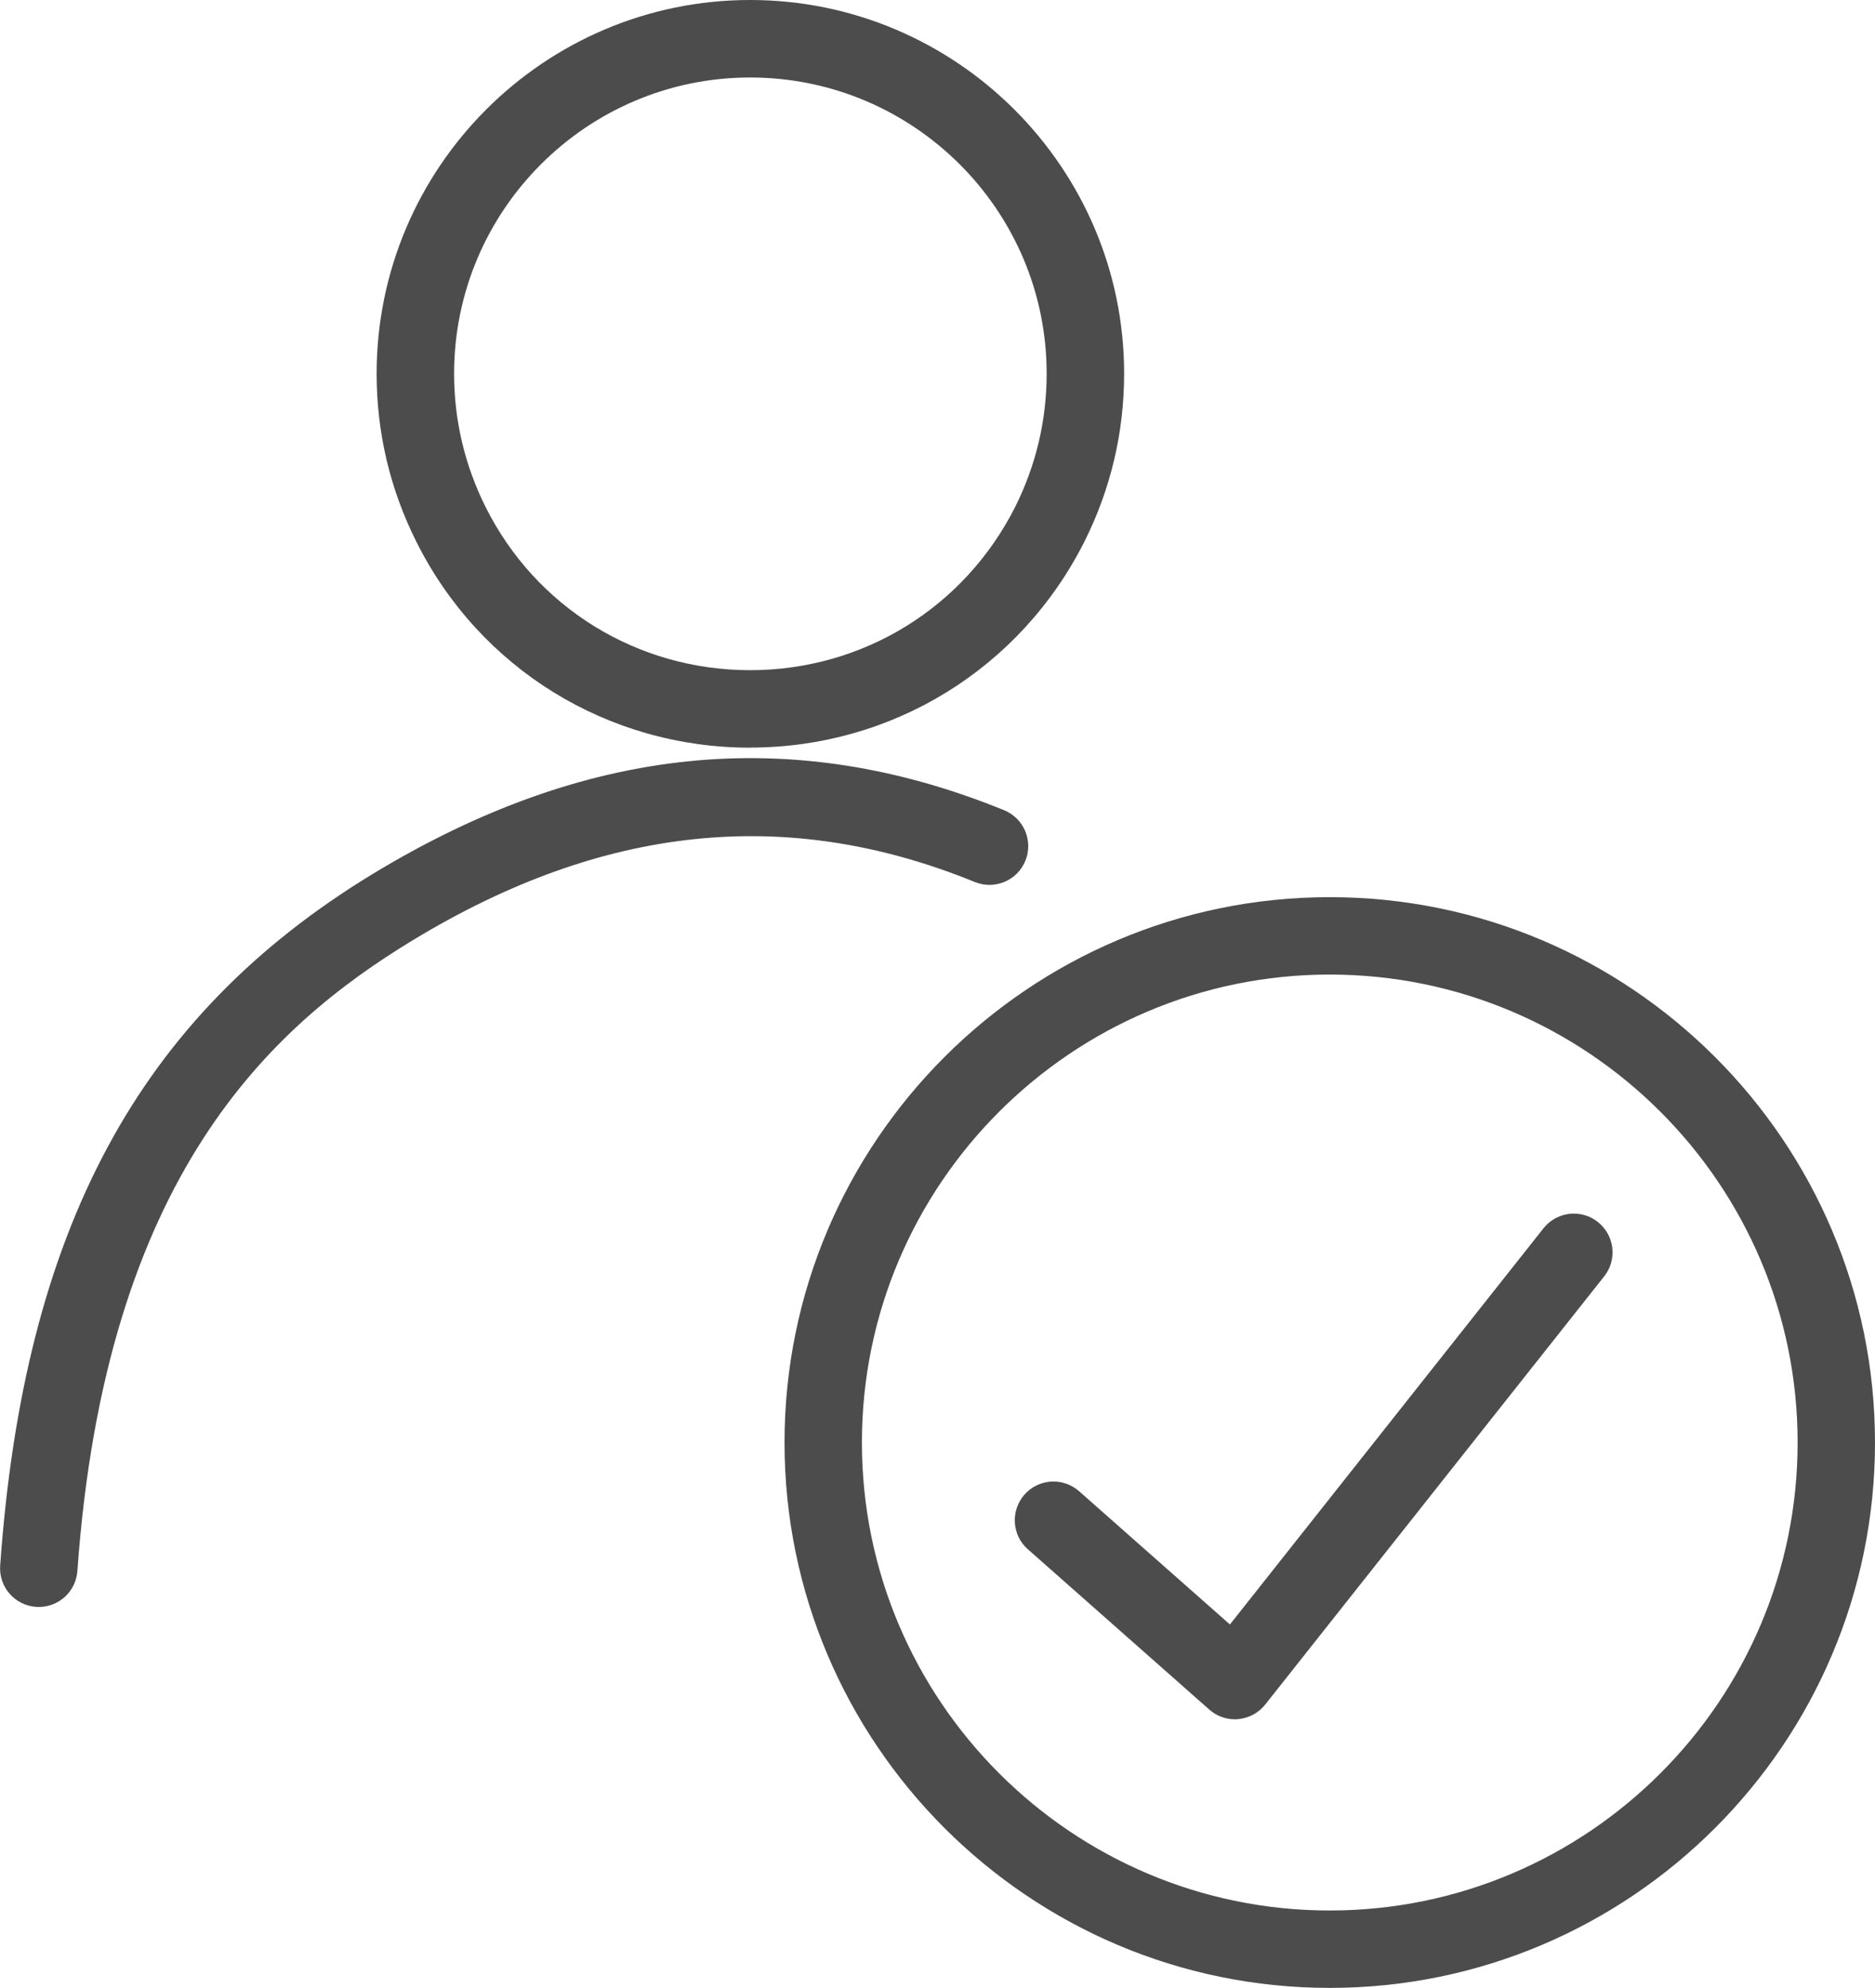
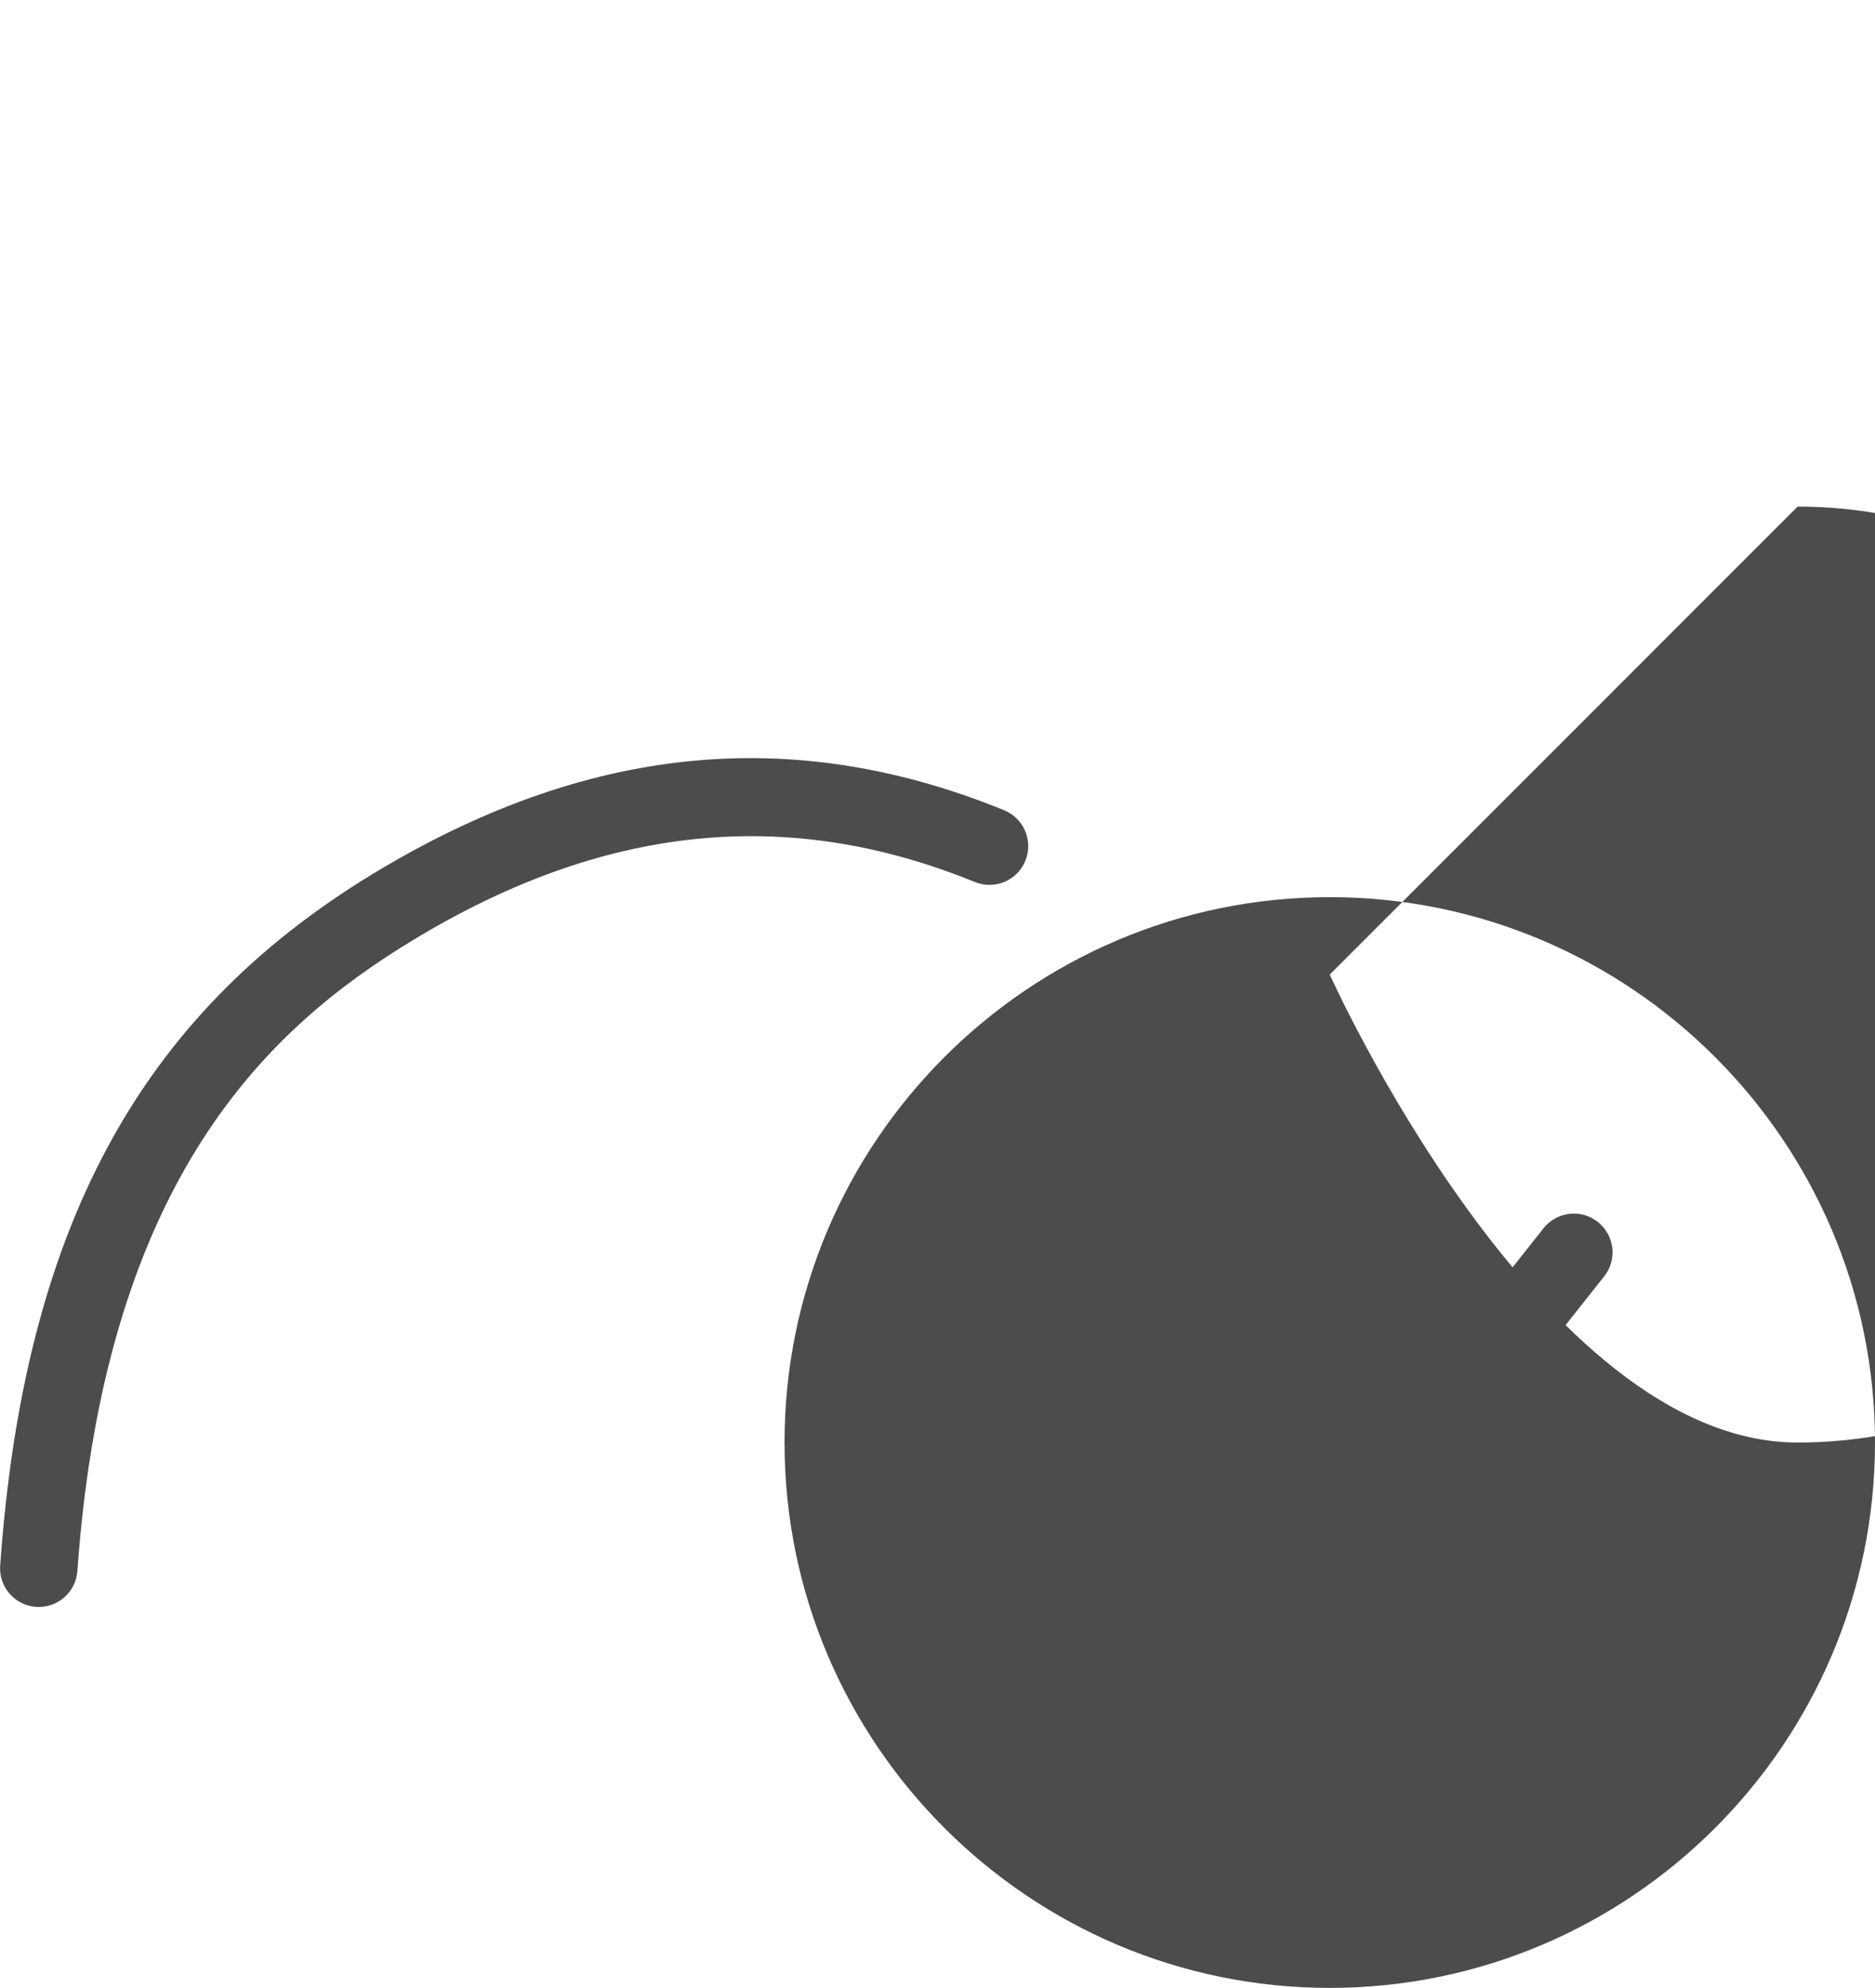
<svg xmlns="http://www.w3.org/2000/svg" id="Layer_1" viewBox="0 0 204.51 216.77">
  <defs>
    <style>.cls-1{fill:#4c4c4c;stroke-width:0px;}</style>
  </defs>
  <path class="cls-1" d="m134.7,187.48c-1.03,0-2.02-.37-2.8-1.06l-19.79-17.48c-1.75-1.54-1.91-4.21-.37-5.96,1.54-1.75,4.21-1.91,5.96-.37l16.45,14.53,34.2-43.2c1.45-1.83,4.11-2.14,5.93-.69,1.83,1.45,2.14,4.11.69,5.93l-36.97,46.69c-.72.91-1.78,1.48-2.94,1.59-.13.01-.25.02-.38.02Z" />
-   <path class="cls-1" d="m145.04,216.77c-32.79,0-59.47-26.68-59.47-59.47s26.68-59.47,59.47-59.47,59.47,26.68,59.47,59.47-26.68,59.47-59.47,59.47Zm0-110.5c-28.14,0-51.03,22.89-51.03,51.03s22.89,51.03,51.03,51.03,51.03-22.89,51.03-51.03-22.89-51.03-51.03-51.03Z" />
-   <path class="cls-1" d="m81.82,81.53c-15.53,0-29.49-8.61-36.41-22.46-2.87-5.74-4.33-11.9-4.33-18.32C41.08,18.28,59.35,0,81.82,0s40.79,18.28,40.79,40.74c0,6.42-1.46,12.58-4.33,18.32-6.99,13.86-20.96,22.46-36.46,22.46Zm0-73.08c-17.81,0-32.29,14.49-32.29,32.29,0,5.09,1.16,9.99,3.43,14.54,5.49,10.98,16.55,17.8,28.86,17.8s23.37-6.82,28.91-17.81c2.27-4.54,3.43-9.44,3.43-14.53,0-17.81-14.51-32.29-32.34-32.29Z" />
+   <path class="cls-1" d="m145.04,216.77c-32.79,0-59.47-26.68-59.47-59.47s26.68-59.47,59.47-59.47,59.47,26.68,59.47,59.47-26.68,59.47-59.47,59.47Zm0-110.5s22.89,51.03,51.03,51.03,51.03-22.89,51.03-51.03-22.89-51.03-51.03-51.03Z" />
  <path class="cls-1" d="m4.23,175.23c-.1,0-.2,0-.3-.01-2.33-.16-4.08-2.19-3.91-4.51,2.6-36.65,15.13-59.9,40.6-75.39,23.24-14.11,45.78-16.39,68.9-6.97,2.16.88,3.2,3.35,2.32,5.51-.88,2.16-3.34,3.2-5.51,2.32-20.47-8.34-40.53-6.26-61.33,6.36-15.41,9.37-33.49,25.65-36.56,68.77-.16,2.23-2.01,3.92-4.21,3.92Z" />
</svg>